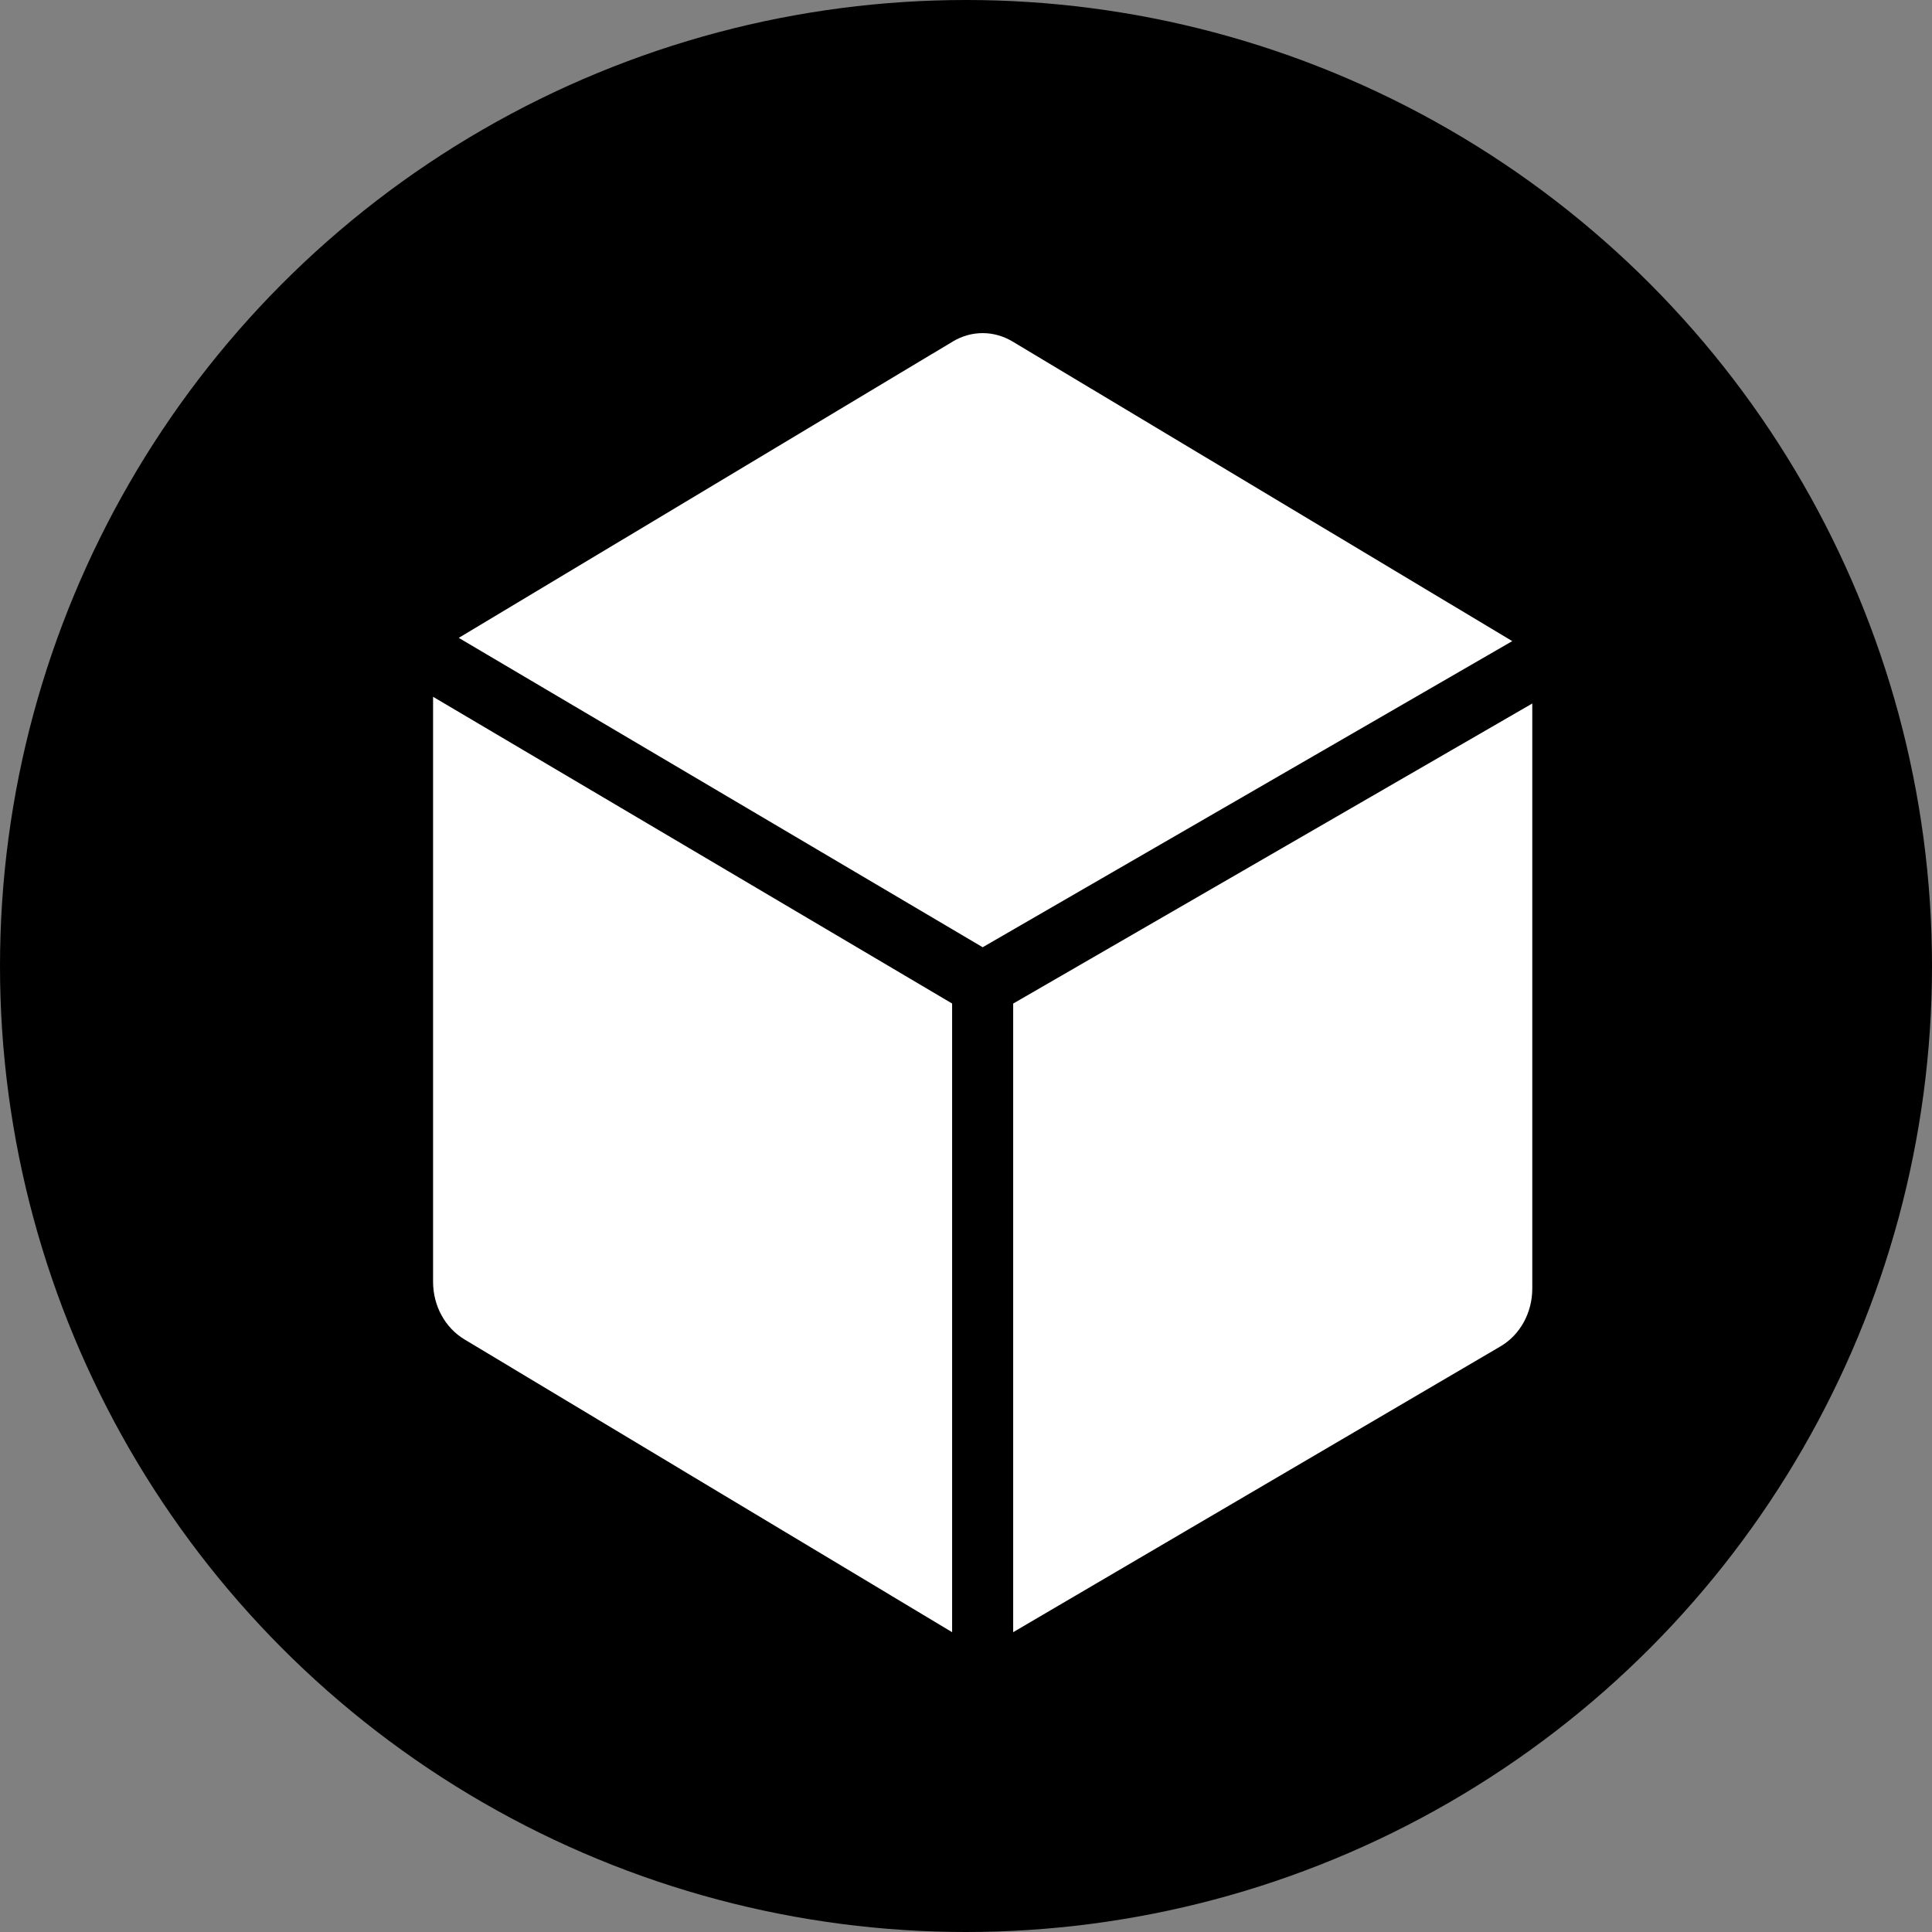
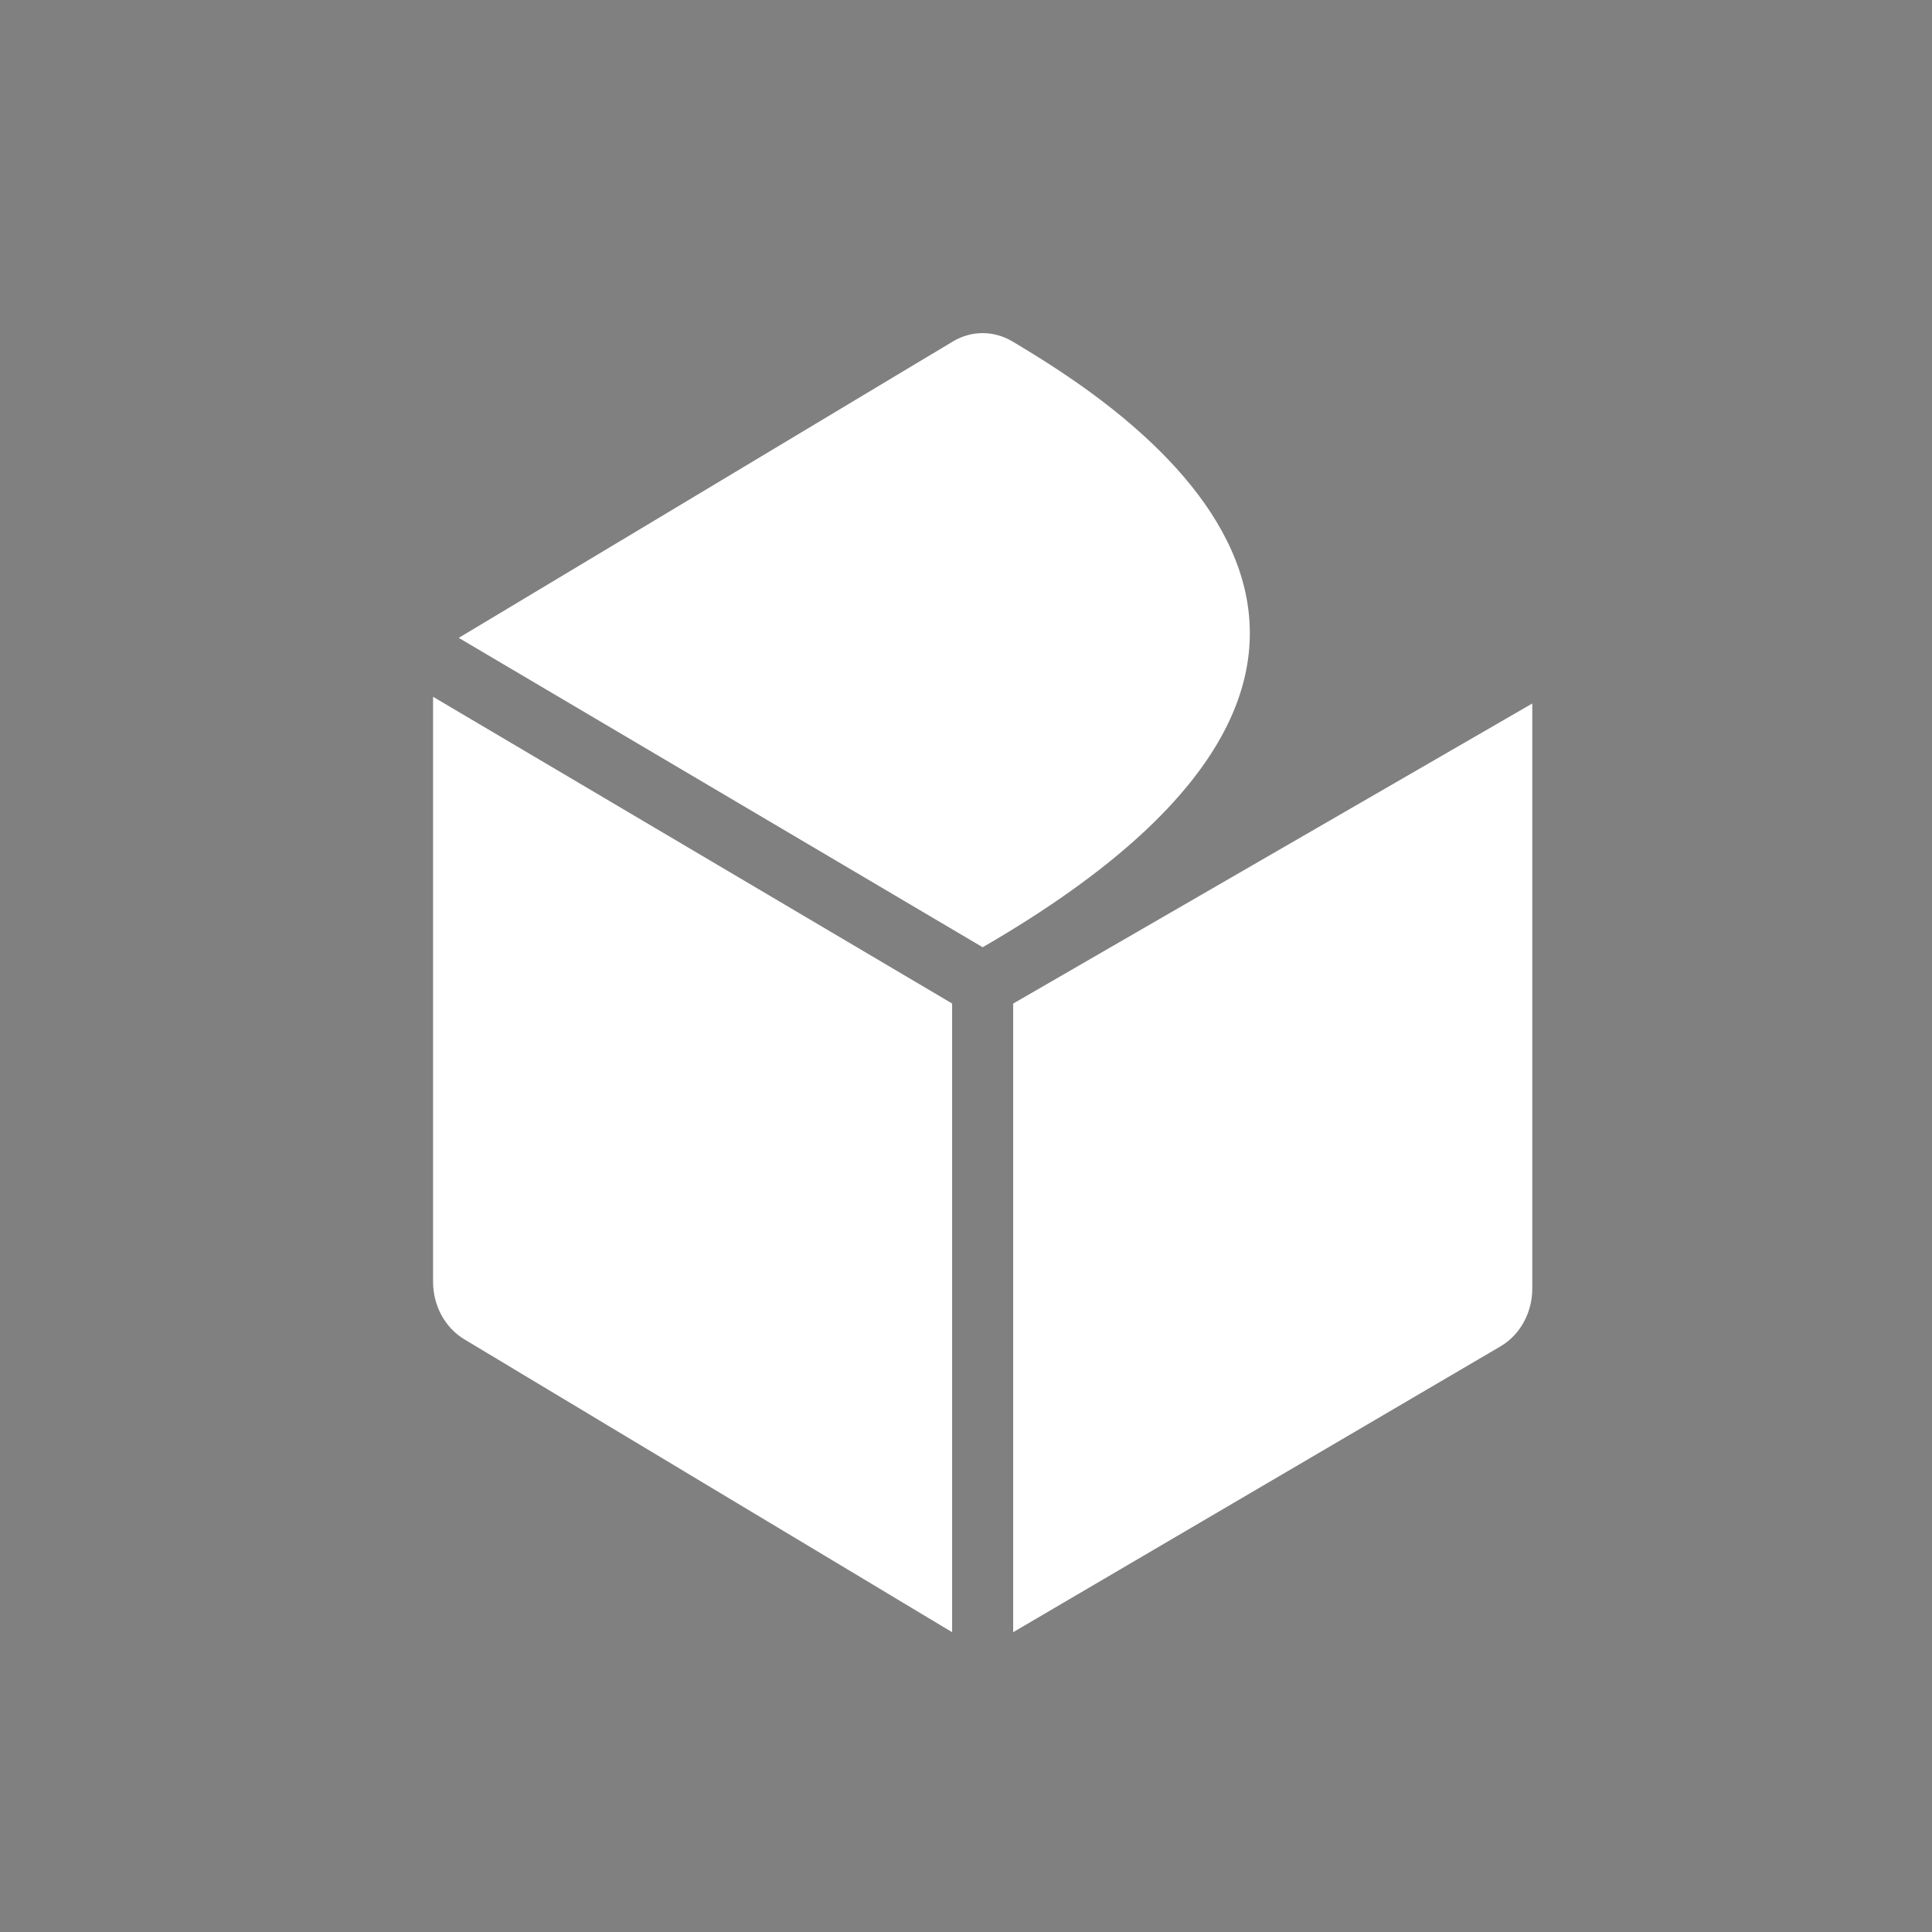
<svg xmlns="http://www.w3.org/2000/svg" width="38" height="38" viewBox="0 0 38 38" fill="none">
  <rect x="0" y="0" width="38" height="38" fill="#808080" stroke="none" />
-   <circle cx="19" cy="19" r="19" fill="black" />
-   <path d="M30.138 13.837L19.928 19.739V32.103C21.811 30.998 27.591 27.61 29.51 26.483C29.898 26.257 30.138 25.82 30.138 25.345V13.837ZM18.727 19.738L8.518 13.705V25.211C8.518 25.684 8.754 26.115 9.135 26.344C11.045 27.491 16.841 30.973 18.727 32.103V19.738ZM9.023 12.546L19.328 18.631L29.744 12.61C29.744 12.61 21.779 7.834 19.912 6.715C19.73 6.607 19.529 6.552 19.328 6.552C19.126 6.552 18.925 6.607 18.744 6.715C16.876 7.834 9.023 12.546 9.023 12.546Z" fill="white" />
+   <path d="M30.138 13.837L19.928 19.739V32.103C21.811 30.998 27.591 27.61 29.51 26.483C29.898 26.257 30.138 25.82 30.138 25.345V13.837ZM18.727 19.738L8.518 13.705V25.211C8.518 25.684 8.754 26.115 9.135 26.344C11.045 27.491 16.841 30.973 18.727 32.103V19.738ZM9.023 12.546L19.328 18.631C29.744 12.61 21.779 7.834 19.912 6.715C19.73 6.607 19.529 6.552 19.328 6.552C19.126 6.552 18.925 6.607 18.744 6.715C16.876 7.834 9.023 12.546 9.023 12.546Z" fill="white" />
</svg>